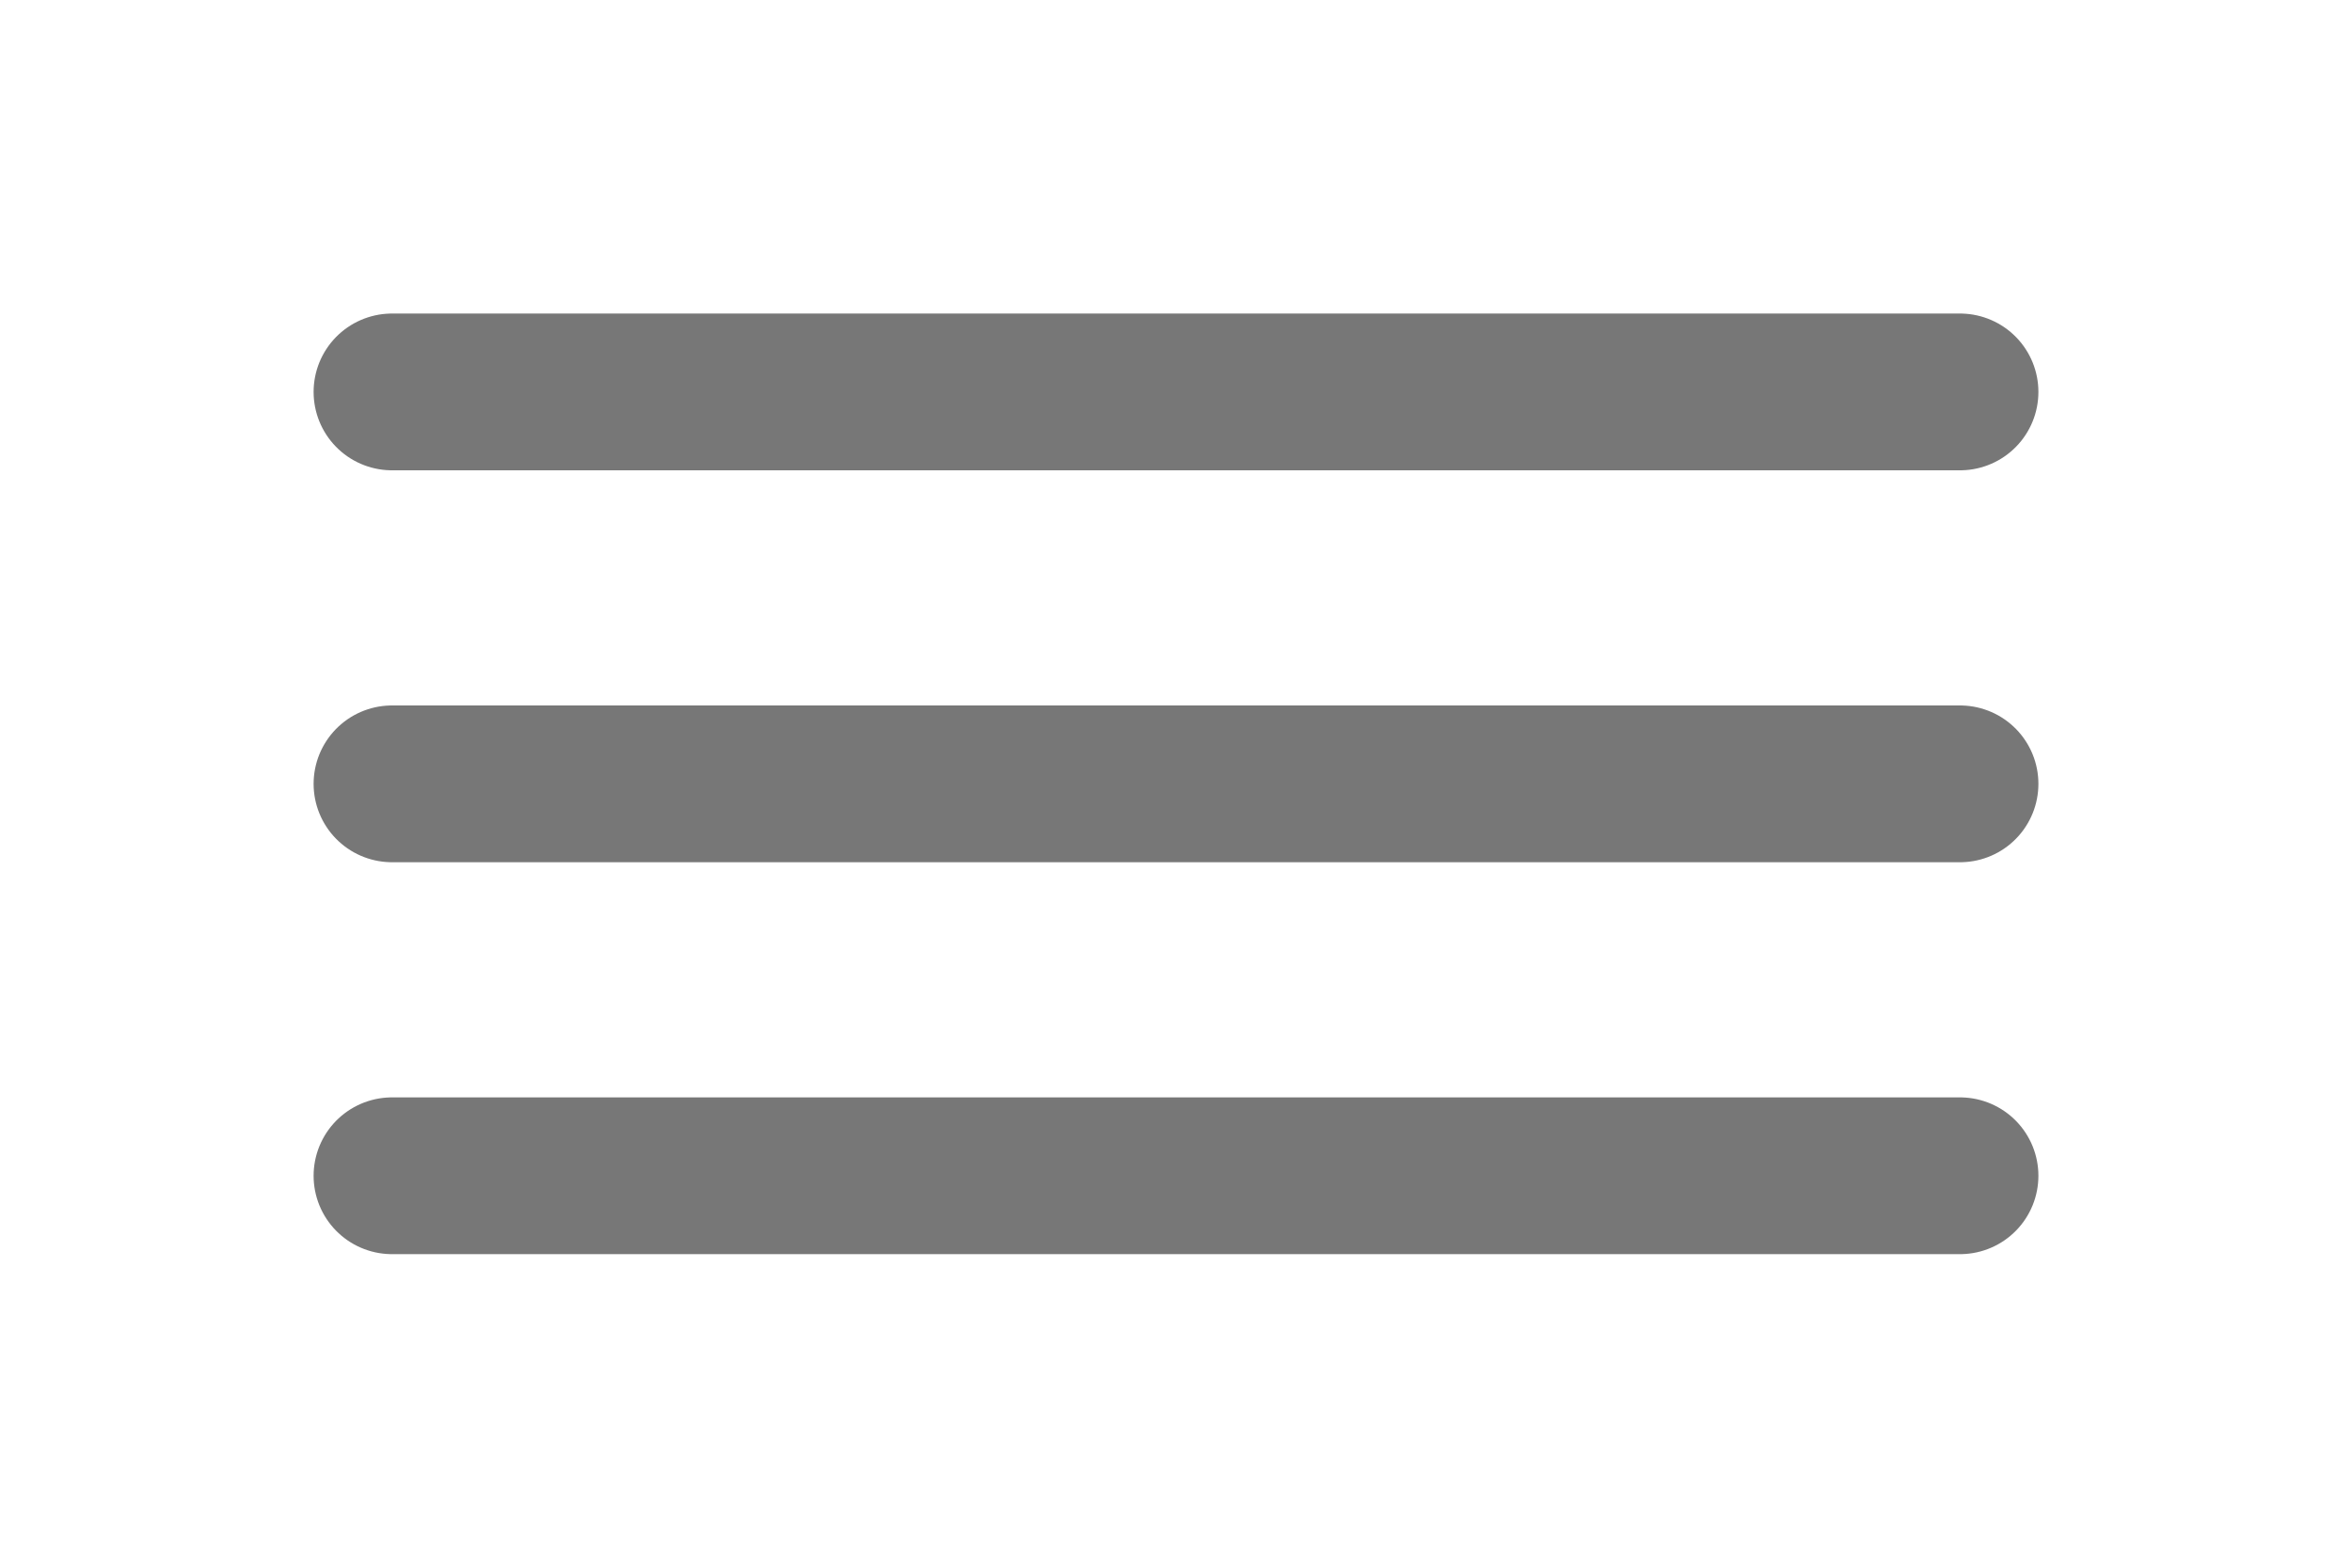
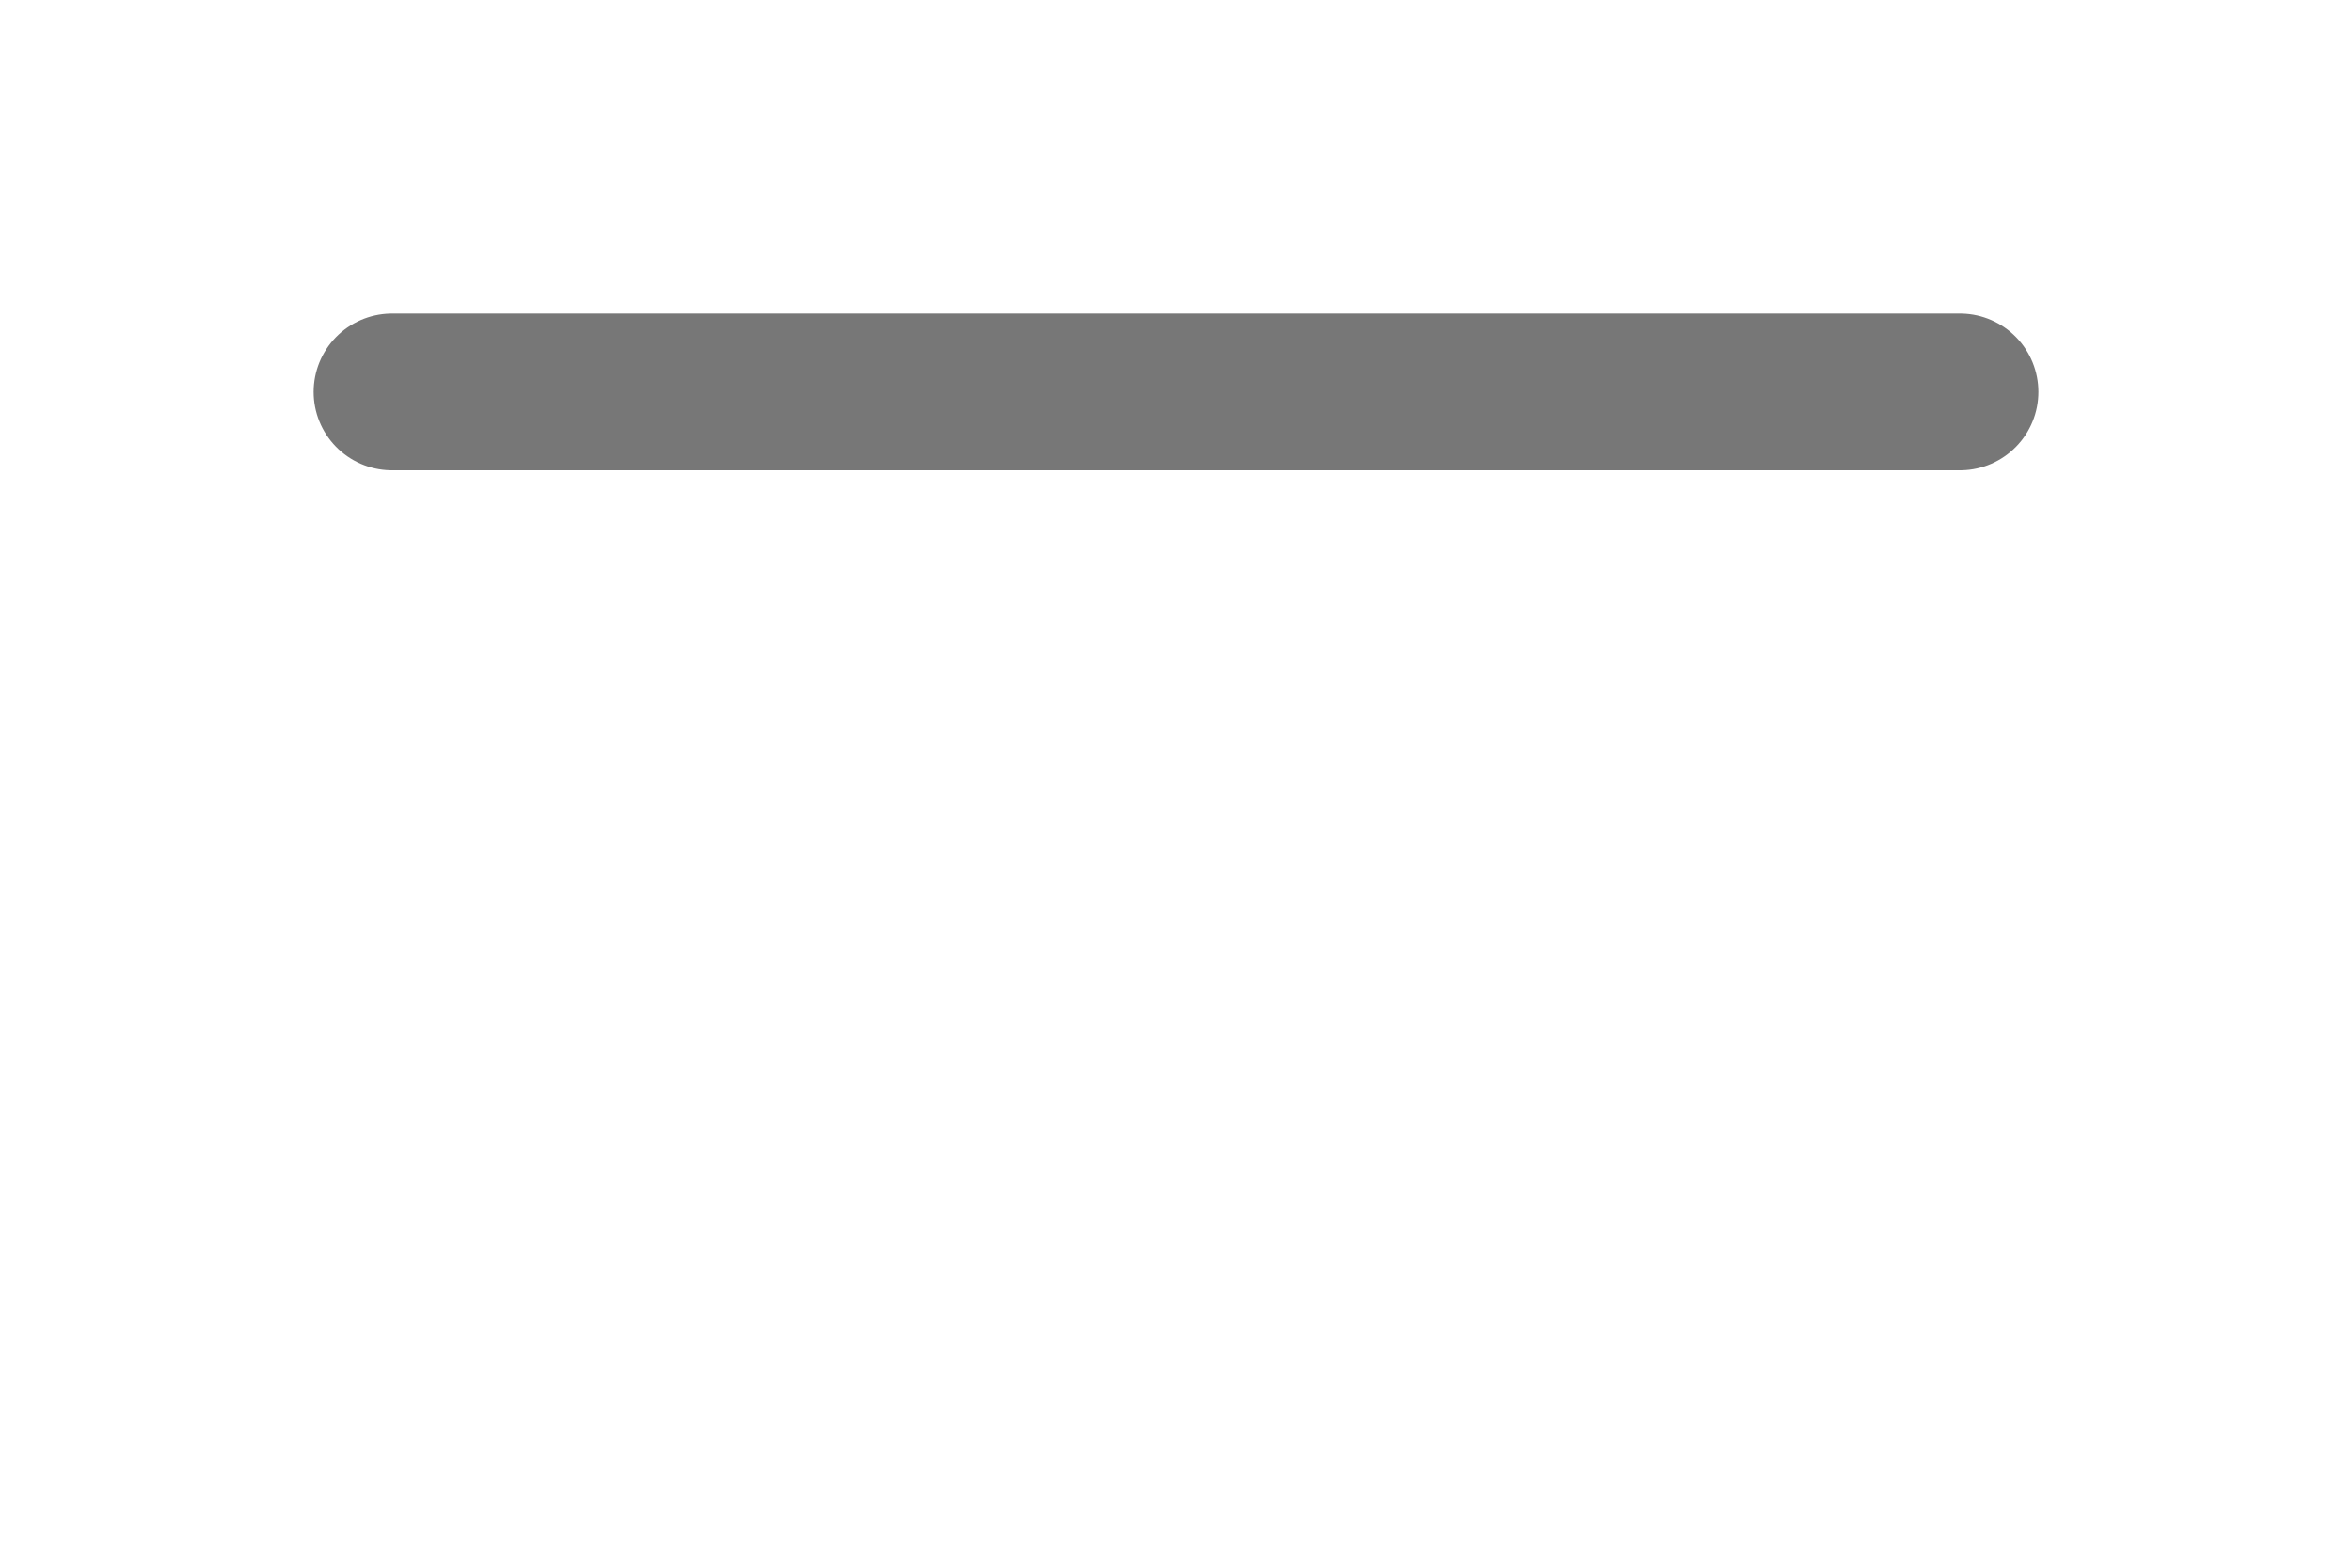
<svg xmlns="http://www.w3.org/2000/svg" width="300px" height="200px" xml:lang="fr">
  <line x1="50" y1="50" x2="250" y2="50" stroke="#777" stroke-width="20" stroke-linecap="round" />
-   <line x1="50" y1="100" x2="250" y2="100" stroke="#777" stroke-width="20" stroke-linecap="round" />
-   <line x1="50" y1="150" x2="250" y2="150" stroke="#777" stroke-width="20" stroke-linecap="round" />
</svg>